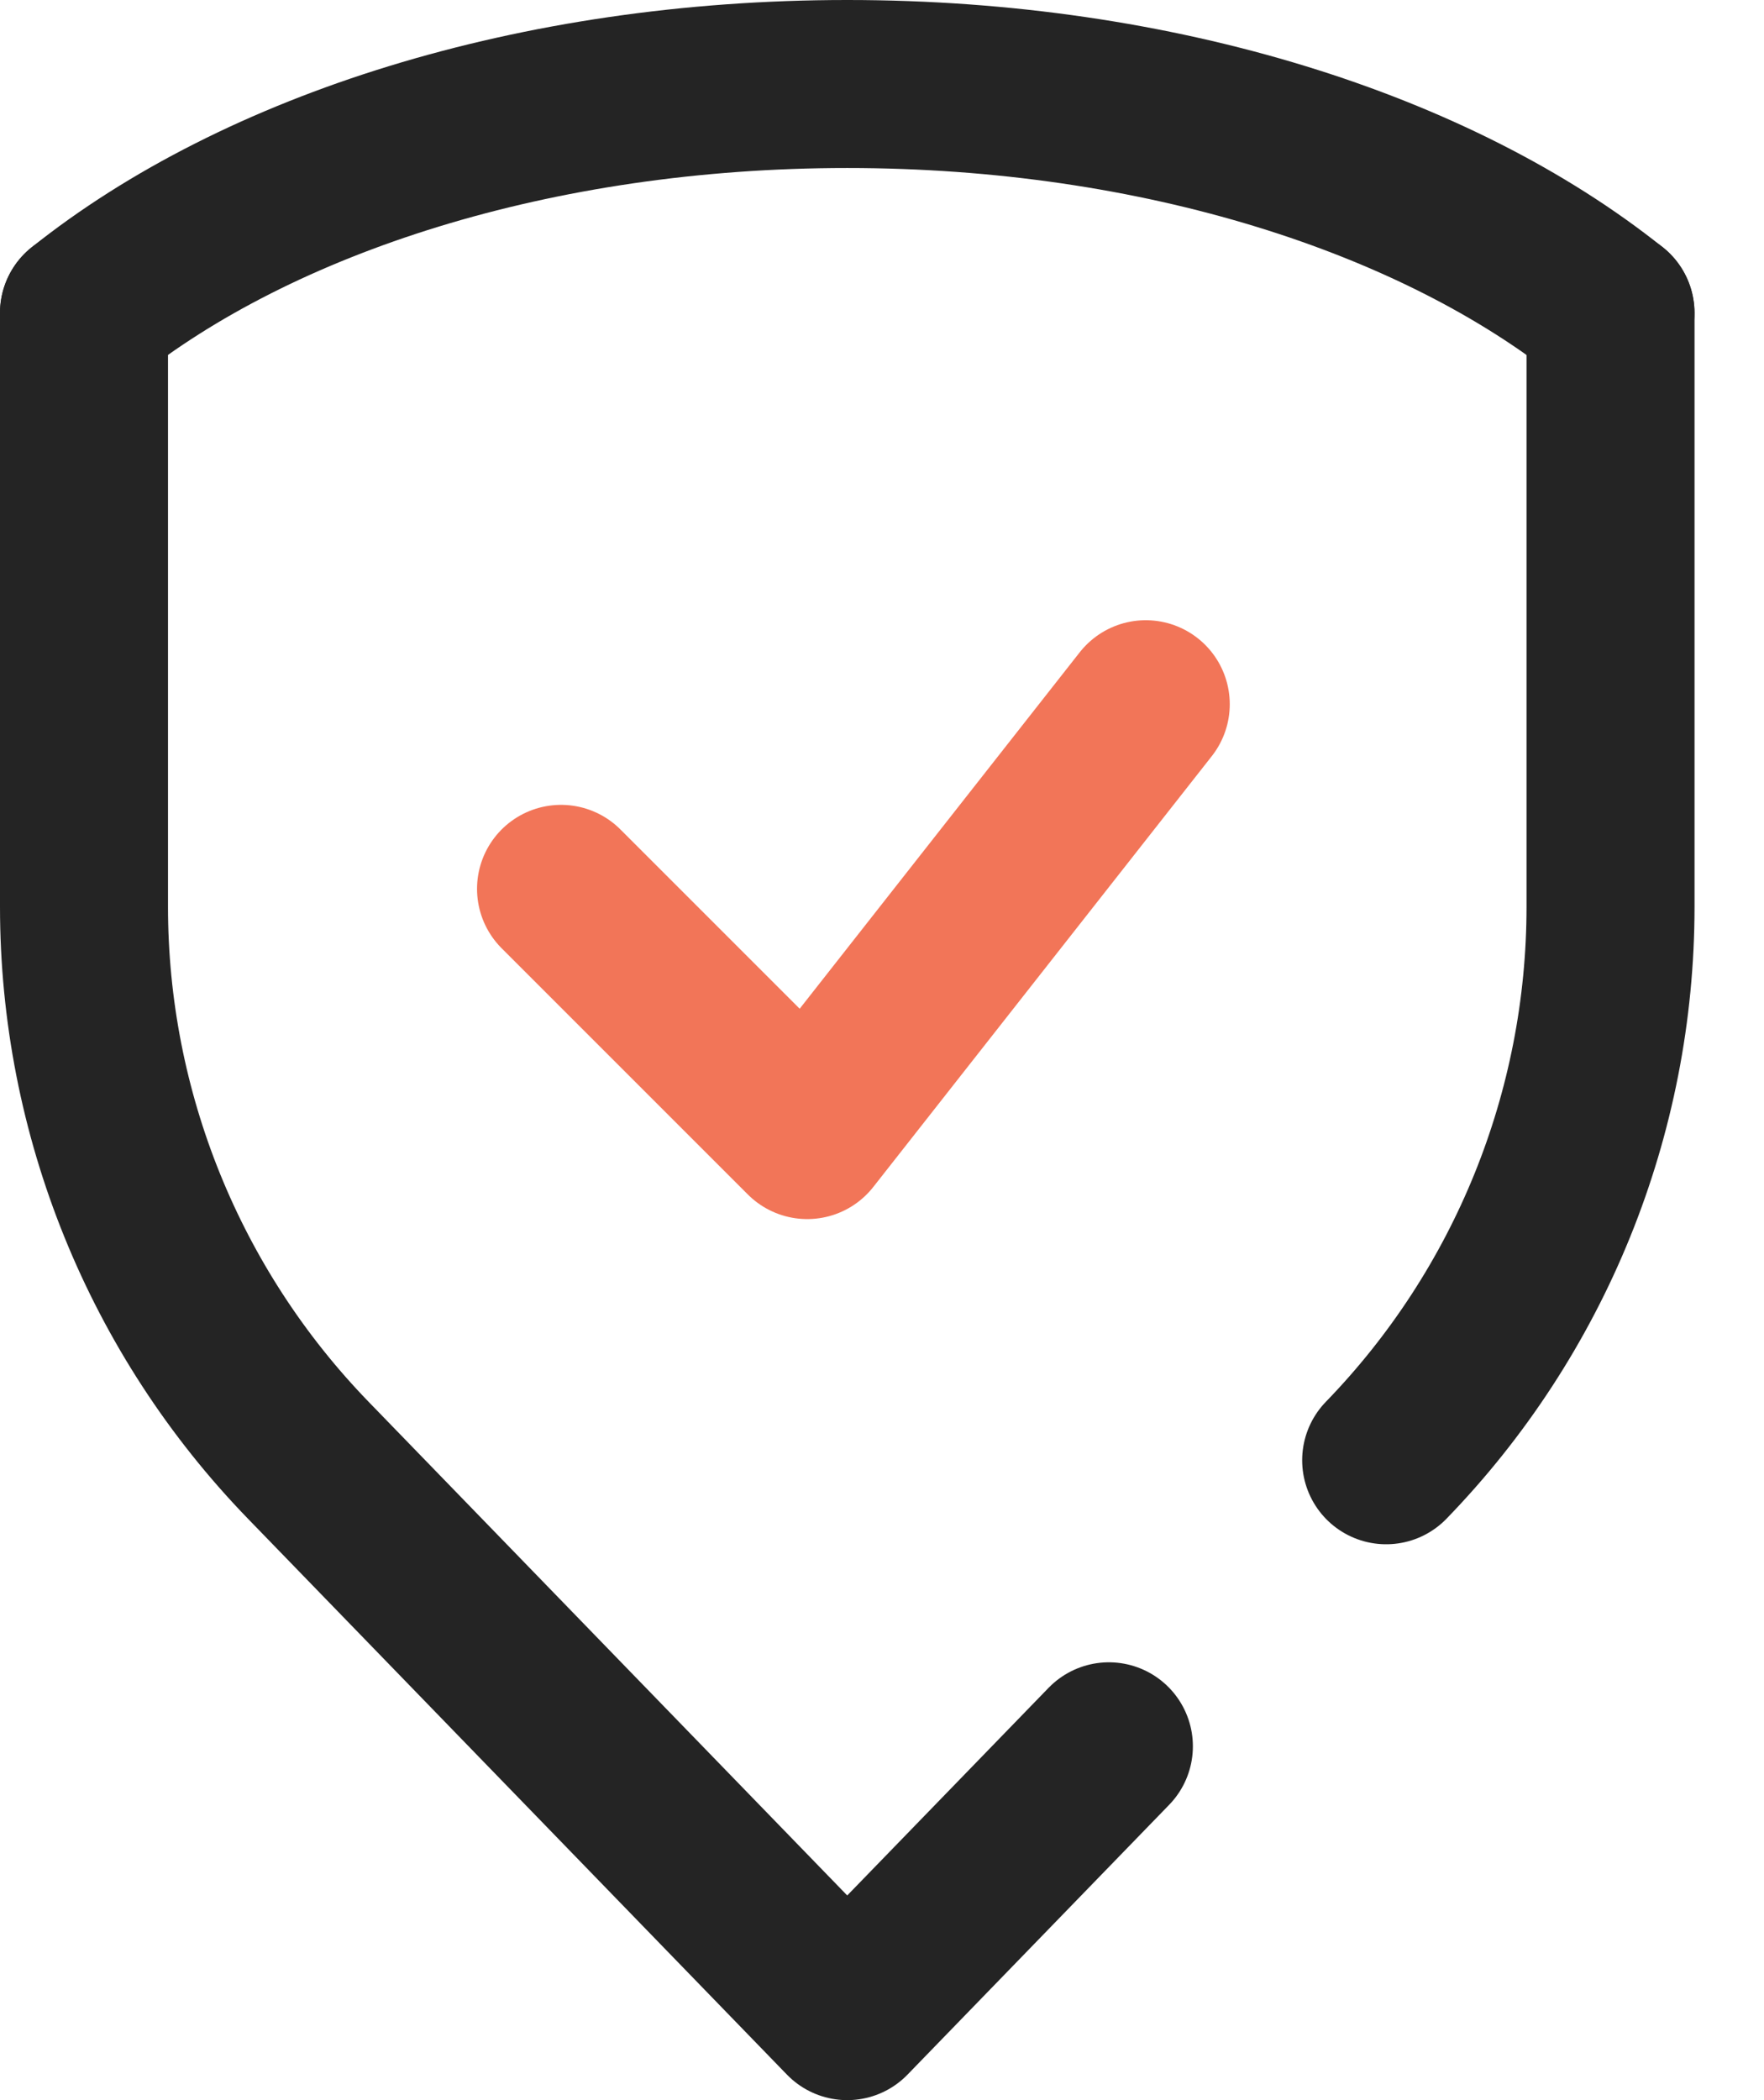
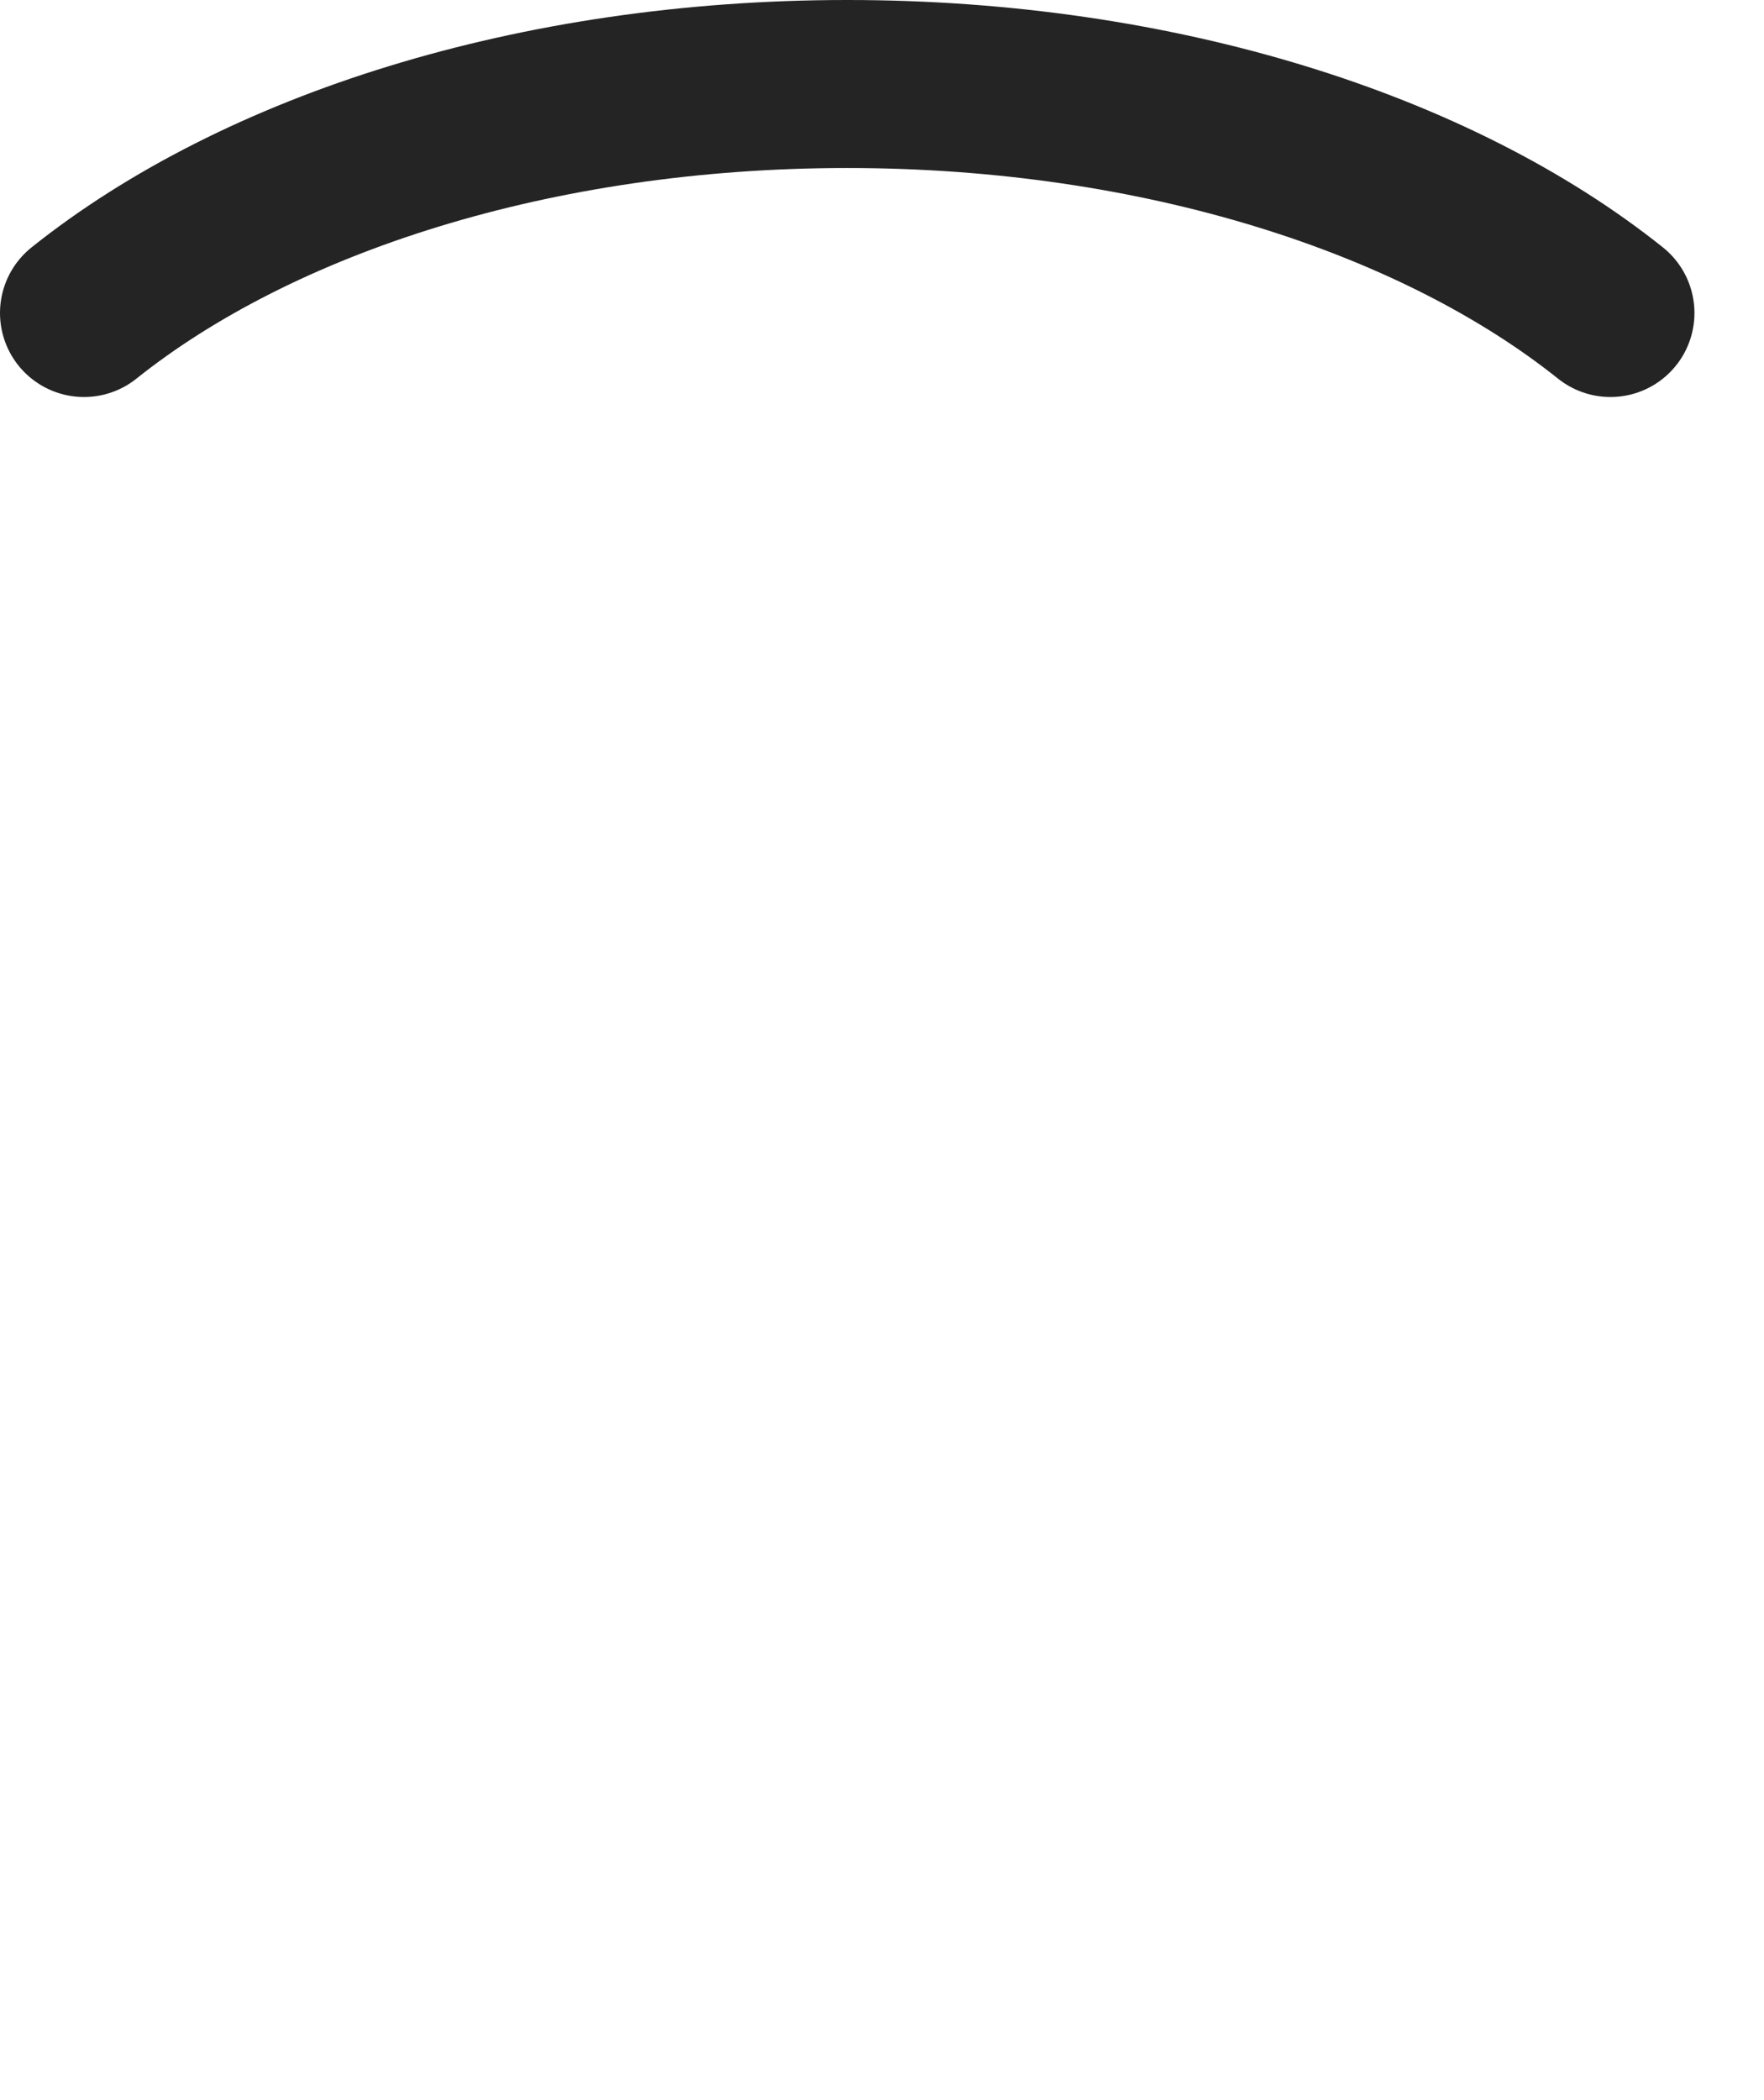
<svg xmlns="http://www.w3.org/2000/svg" width="21" height="25" viewBox="0 0 21 25" fill="none">
-   <path d="M6.679 10.581L9.61 13.512L13.64 8.383" stroke="#F27558" stroke-width="2" stroke-linecap="round" stroke-linejoin="round" />
-   <path d="M13.201 20.788L10.086 24L3.67 17.383C1.958 15.617 1 13.254 1 10.794V3.726" stroke="#242424" stroke-width="2" stroke-linecap="round" stroke-linejoin="round" />
-   <path d="M19.173 3.726V10.794C19.173 13.254 18.215 15.617 16.502 17.383" stroke="#242424" stroke-width="2" stroke-linecap="round" stroke-linejoin="round" />
  <path d="M1 3.726C3.072 2.071 6.371 1 10.086 1C13.801 1 17.1 2.07 19.172 3.726" stroke="#242424" stroke-width="2" stroke-linecap="round" stroke-linejoin="round" />
</svg>